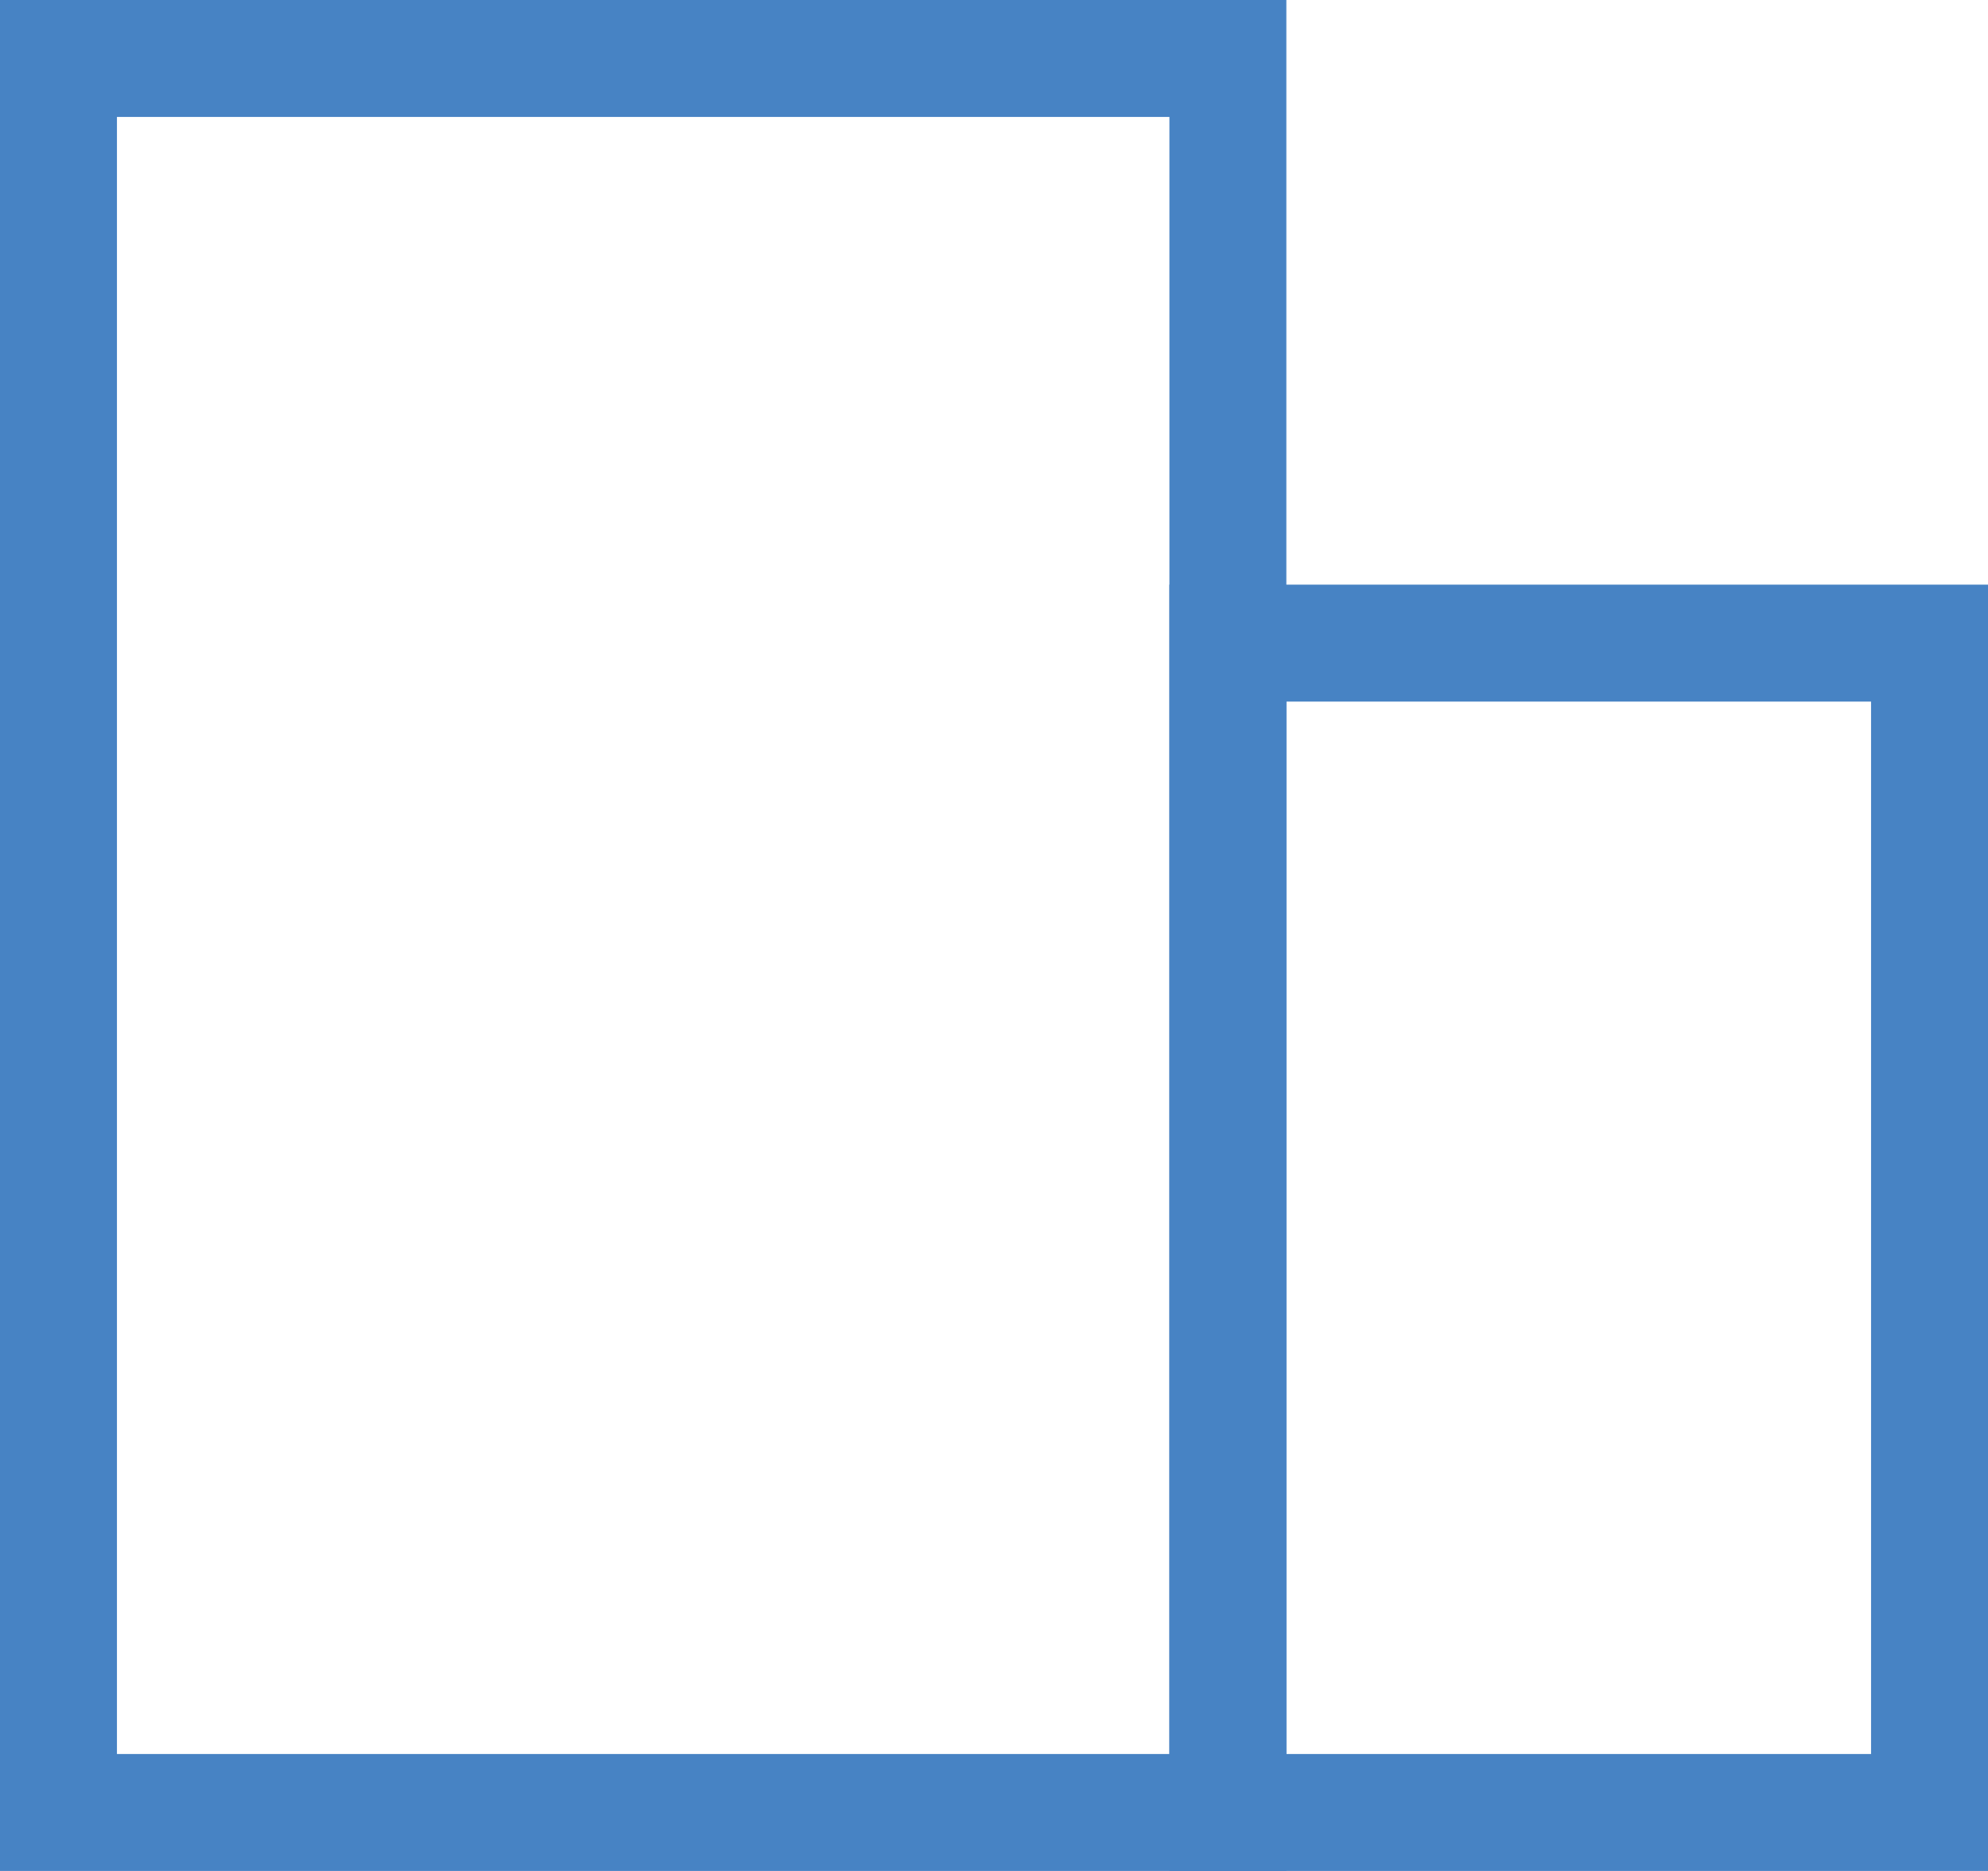
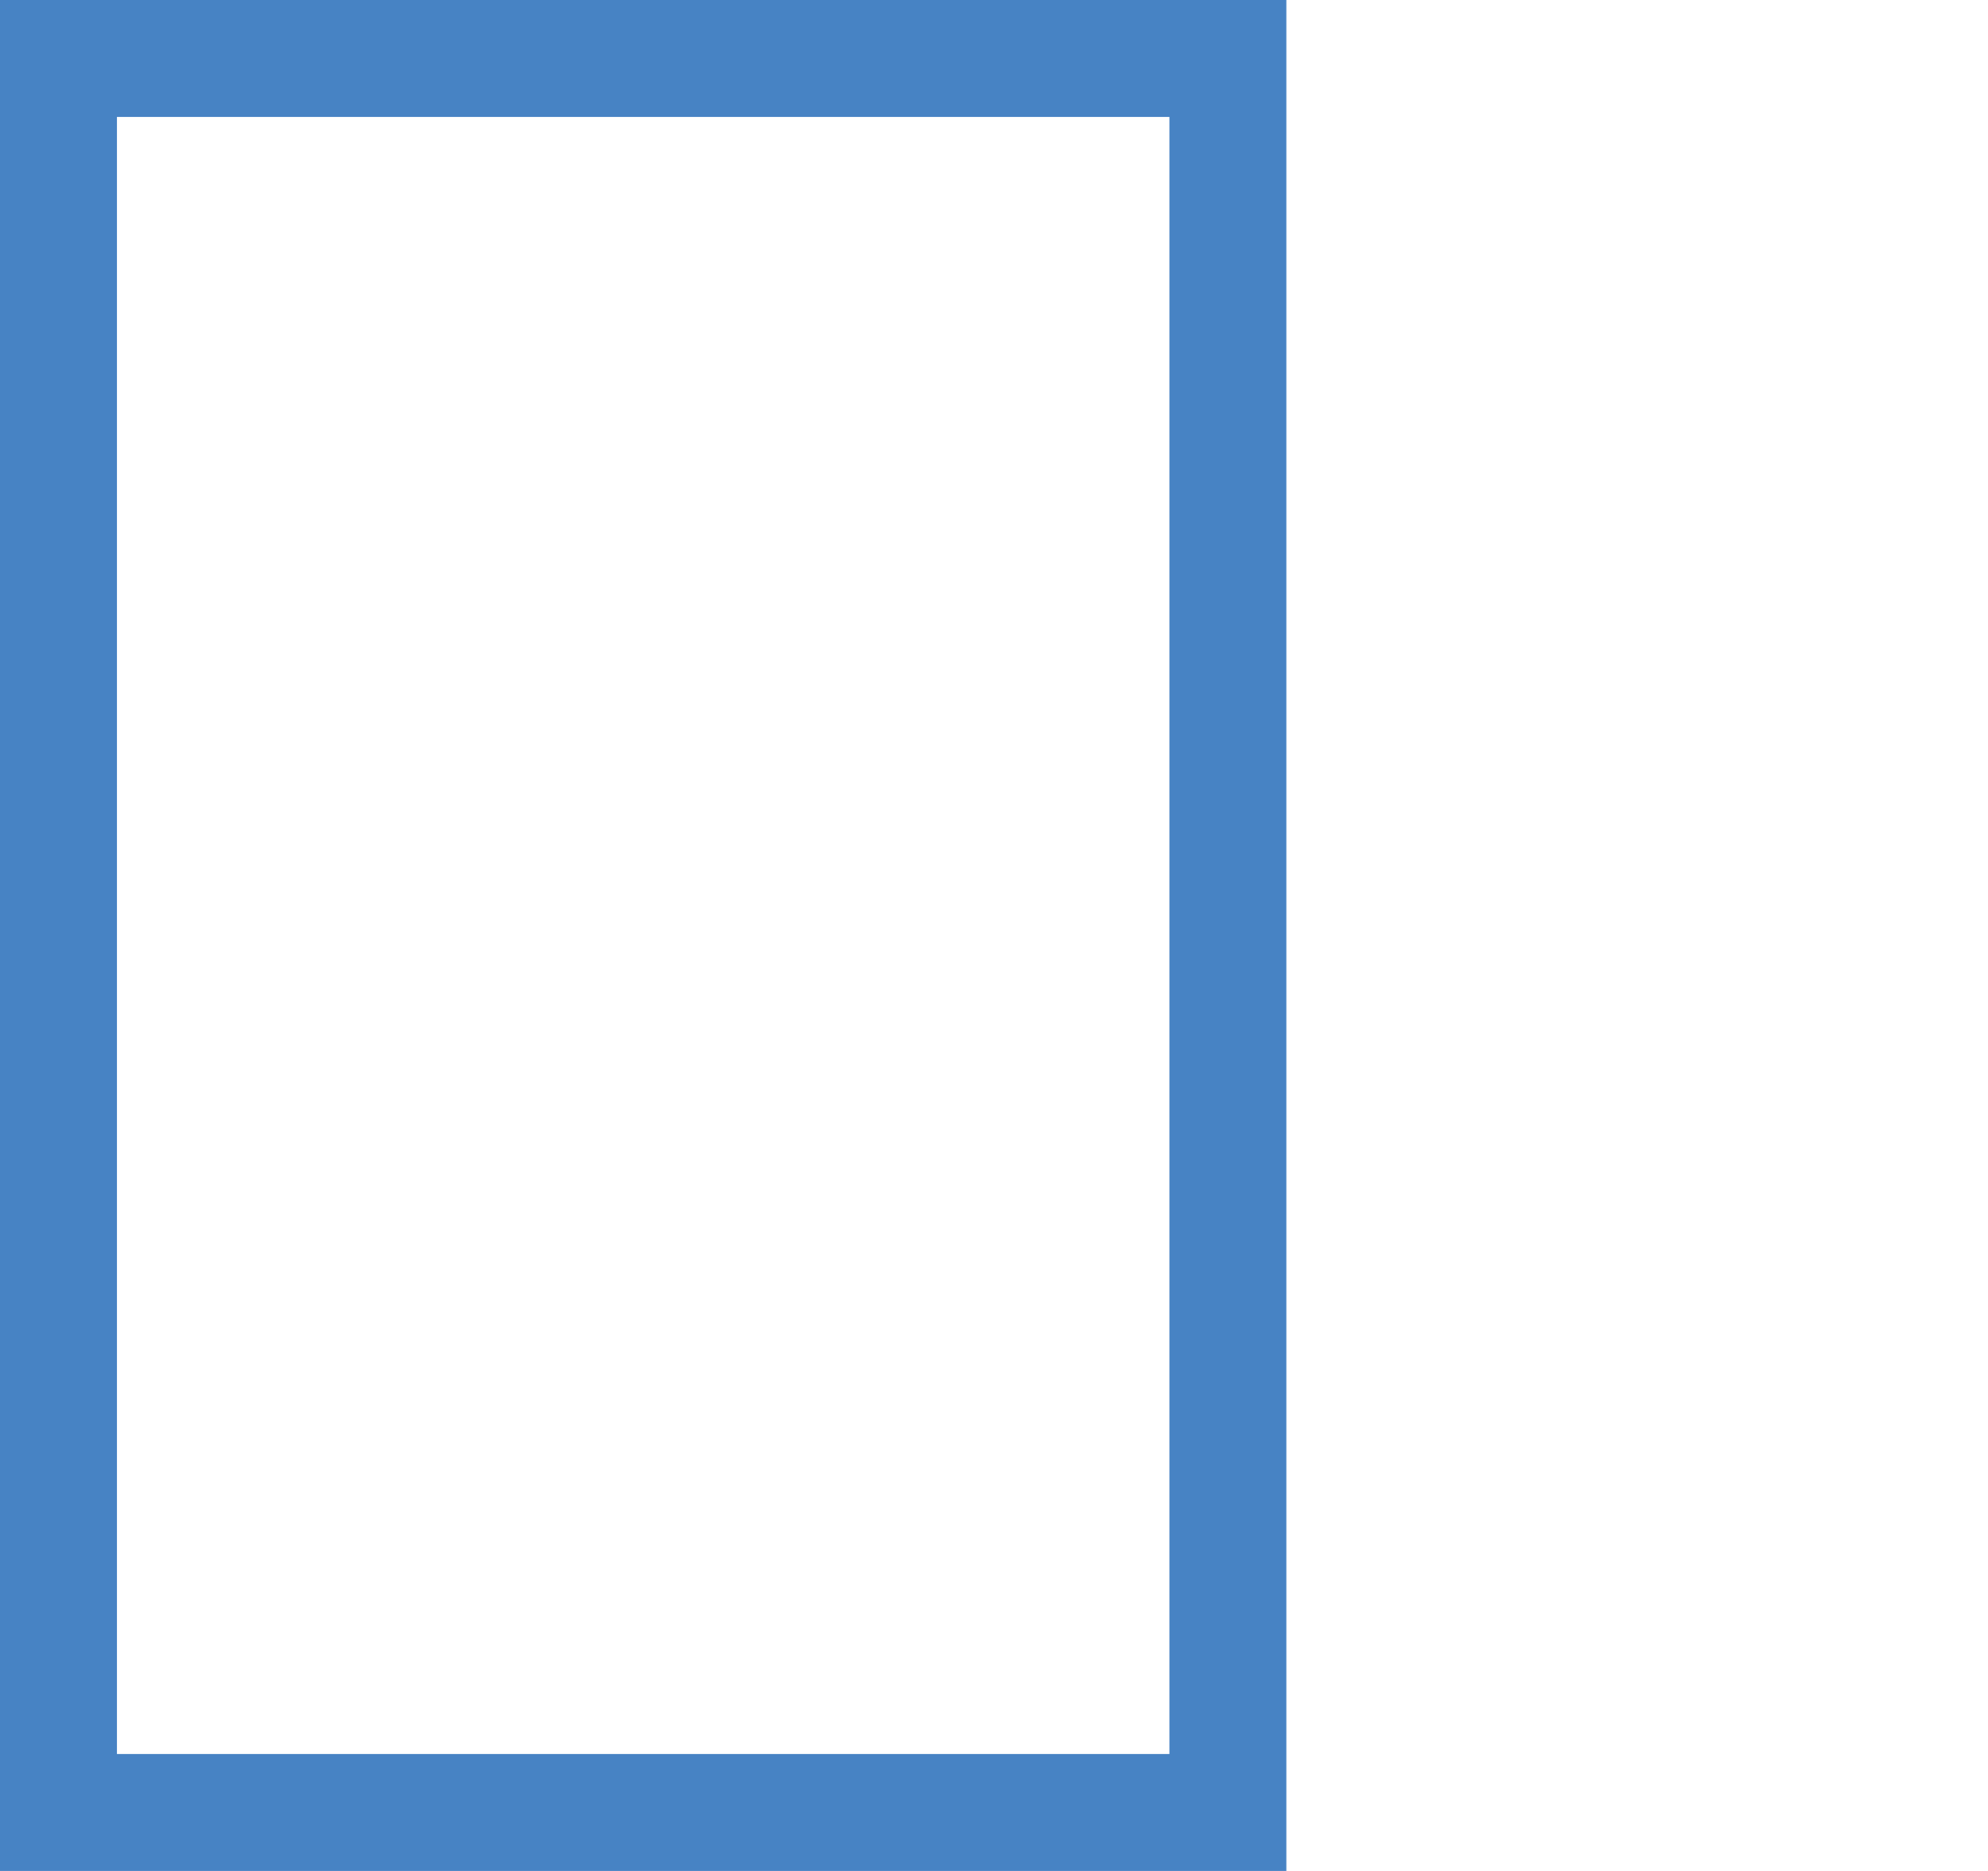
<svg xmlns="http://www.w3.org/2000/svg" width="17" height="16" viewBox="0 0 17 16" fill="none">
  <rect x="0.5" y="0.5" width="10" height="15" stroke="#4783C4" />
-   <rect x="10.5" y="5.5" width="6" height="10" stroke="#4783C4" />
</svg>